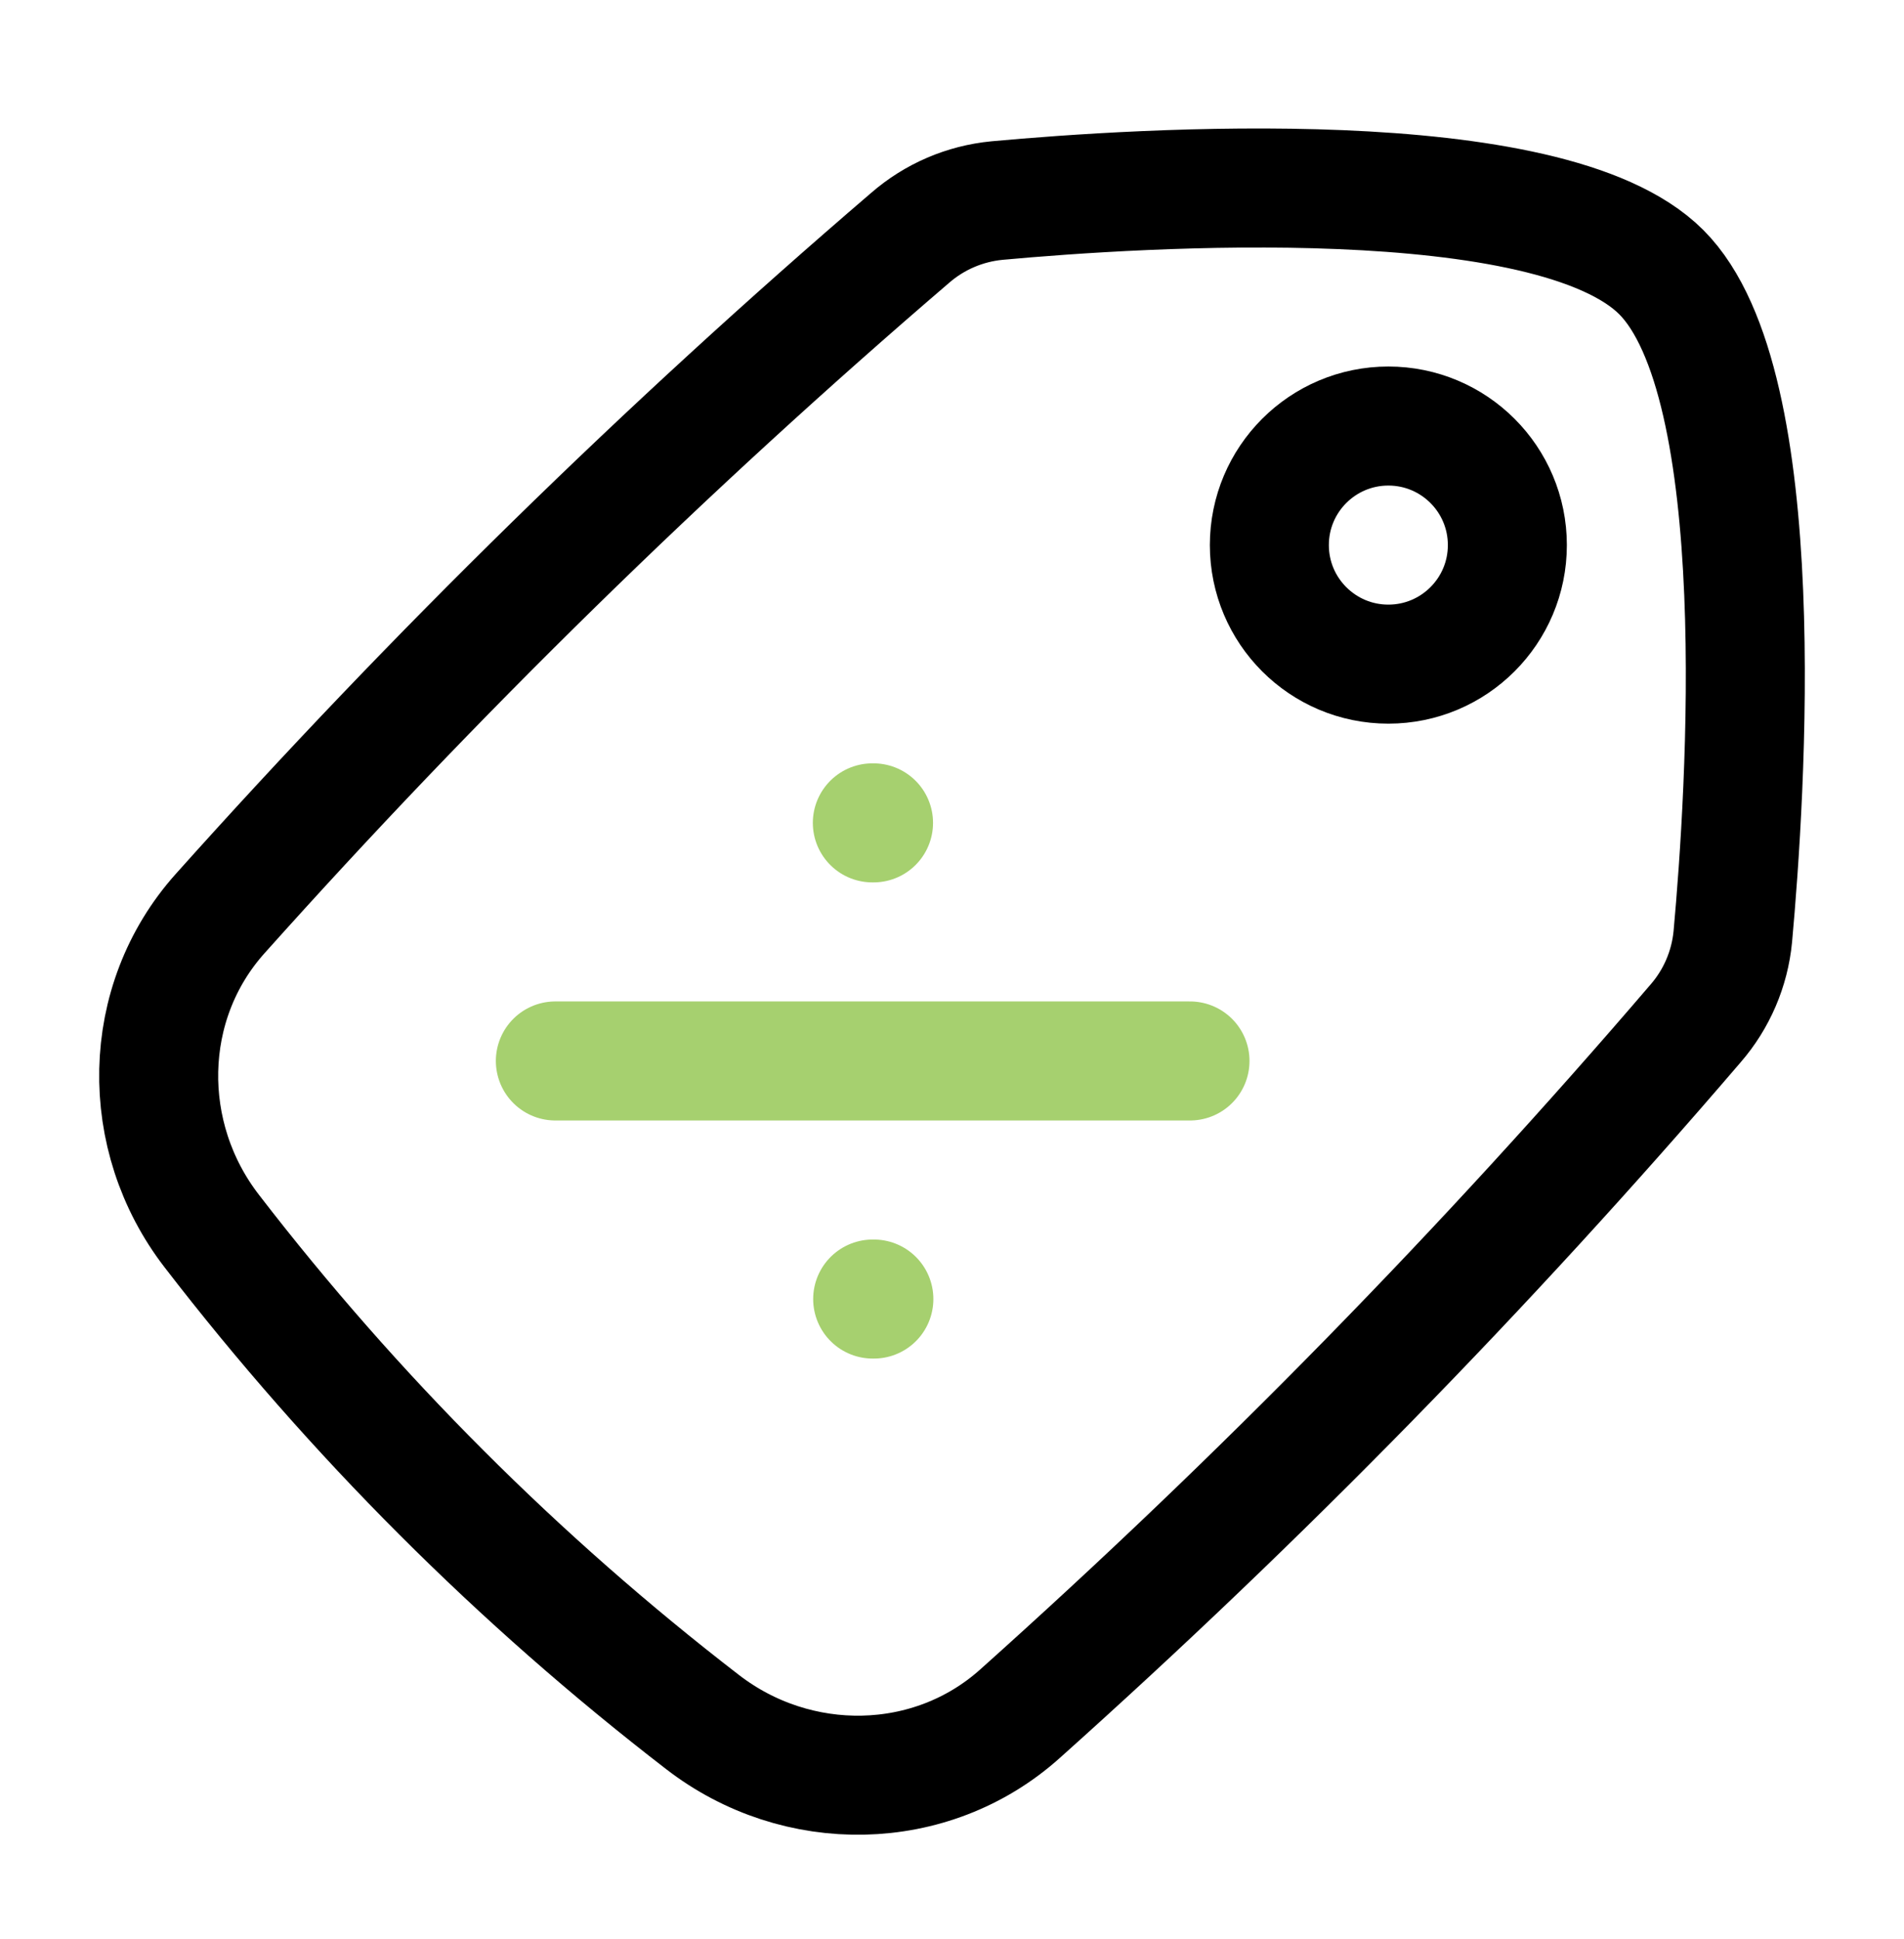
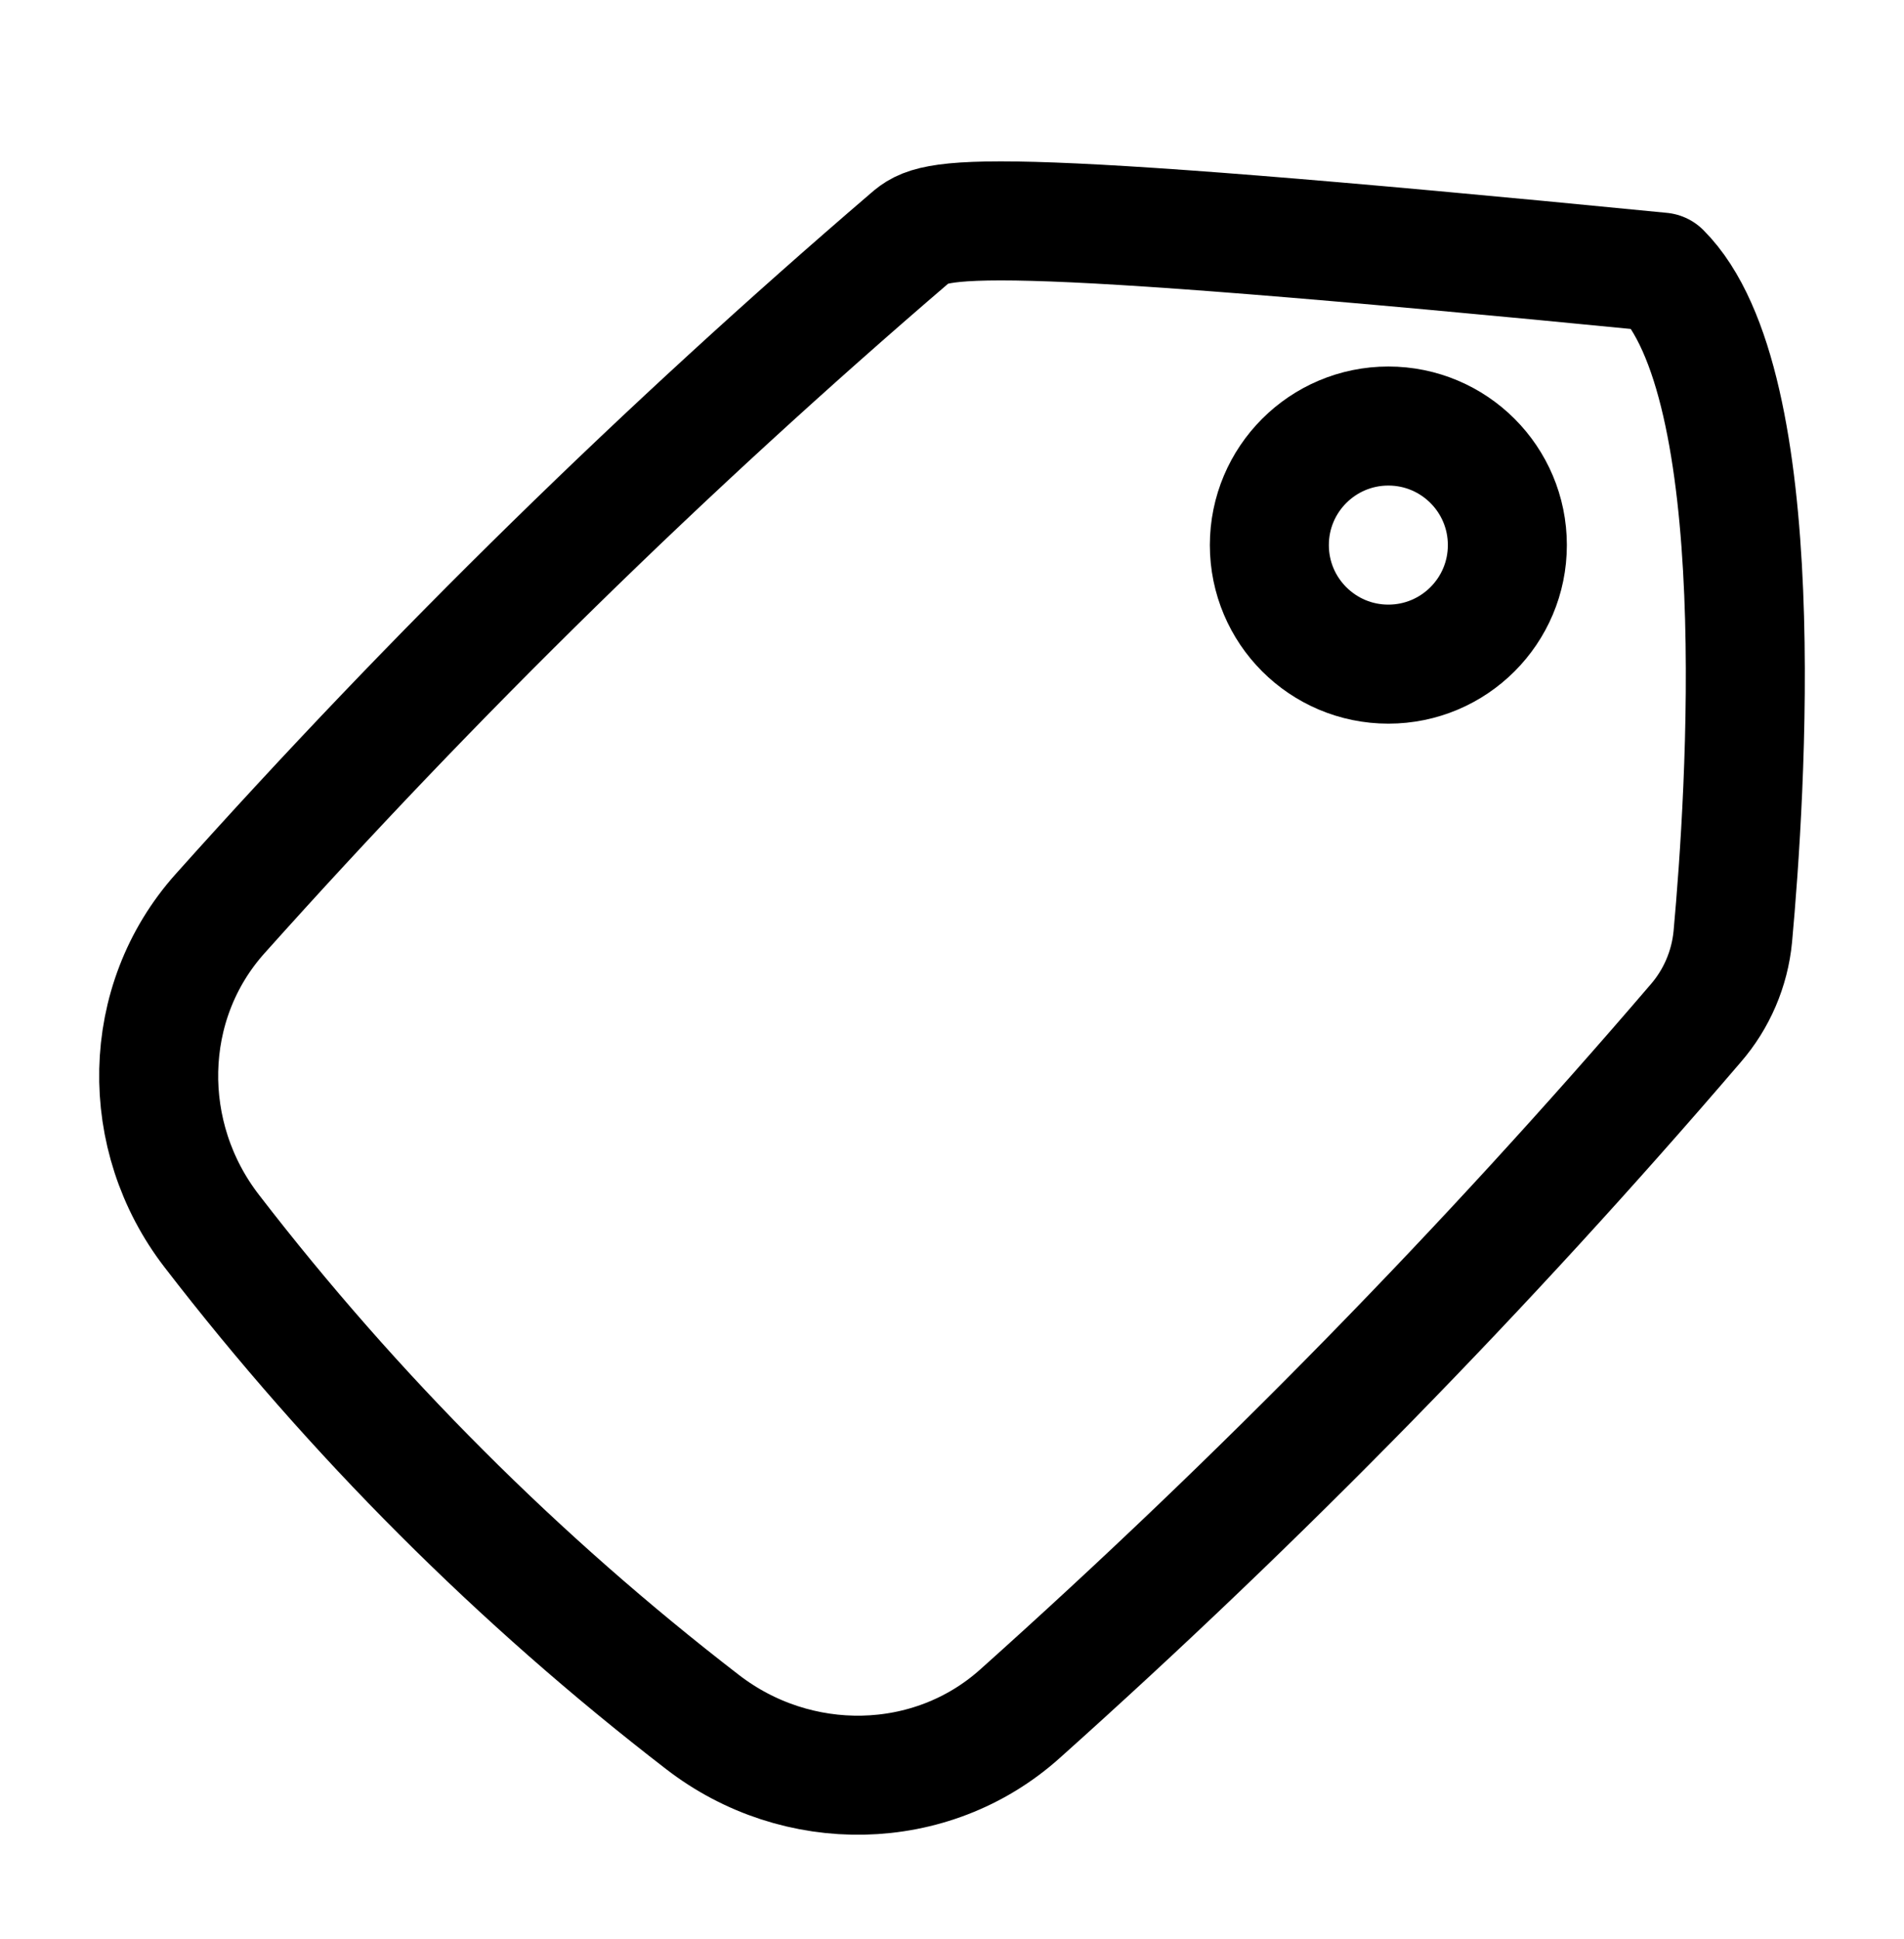
<svg xmlns="http://www.w3.org/2000/svg" width="56" height="57" viewBox="0 0 56 57" fill="none">
-   <path d="M25.657 24.193H25.692M25.667 38.193H25.702M16.334 31.193H35" stroke="#A6D06F" stroke-width="3.5" stroke-linecap="round" stroke-linejoin="round" />
  <path d="M40.834 12.526C42.767 12.526 44.334 14.093 44.334 16.026C44.334 17.959 42.767 19.526 40.834 19.526C38.901 19.526 37.334 17.959 37.334 16.026C37.334 14.093 38.901 12.526 40.834 12.526Z" stroke="black" stroke-width="3.5" stroke-linecap="round" stroke-linejoin="round" />
-   <path d="M6.473 26.862C4.132 29.476 4.083 33.419 6.23 36.196C10.4 41.609 15.251 46.46 20.664 50.63C23.441 52.776 27.384 52.727 29.997 50.387C37.062 44.068 43.7 37.288 49.868 30.092C50.491 29.376 50.874 28.483 50.965 27.539C51.347 23.348 52.138 11.276 48.86 8C45.582 4.724 33.511 5.512 29.321 5.897C28.376 5.988 27.484 6.371 26.768 6.994C19.572 13.162 12.792 19.799 6.473 26.862Z" stroke="black" stroke-width="3.5" stroke-linecap="round" stroke-linejoin="round" />
+   <path d="M6.473 26.862C4.132 29.476 4.083 33.419 6.23 36.196C10.4 41.609 15.251 46.46 20.664 50.63C23.441 52.776 27.384 52.727 29.997 50.387C37.062 44.068 43.7 37.288 49.868 30.092C50.491 29.376 50.874 28.483 50.965 27.539C51.347 23.348 52.138 11.276 48.86 8C28.376 5.988 27.484 6.371 26.768 6.994C19.572 13.162 12.792 19.799 6.473 26.862Z" stroke="black" stroke-width="3.5" stroke-linecap="round" stroke-linejoin="round" />
</svg>